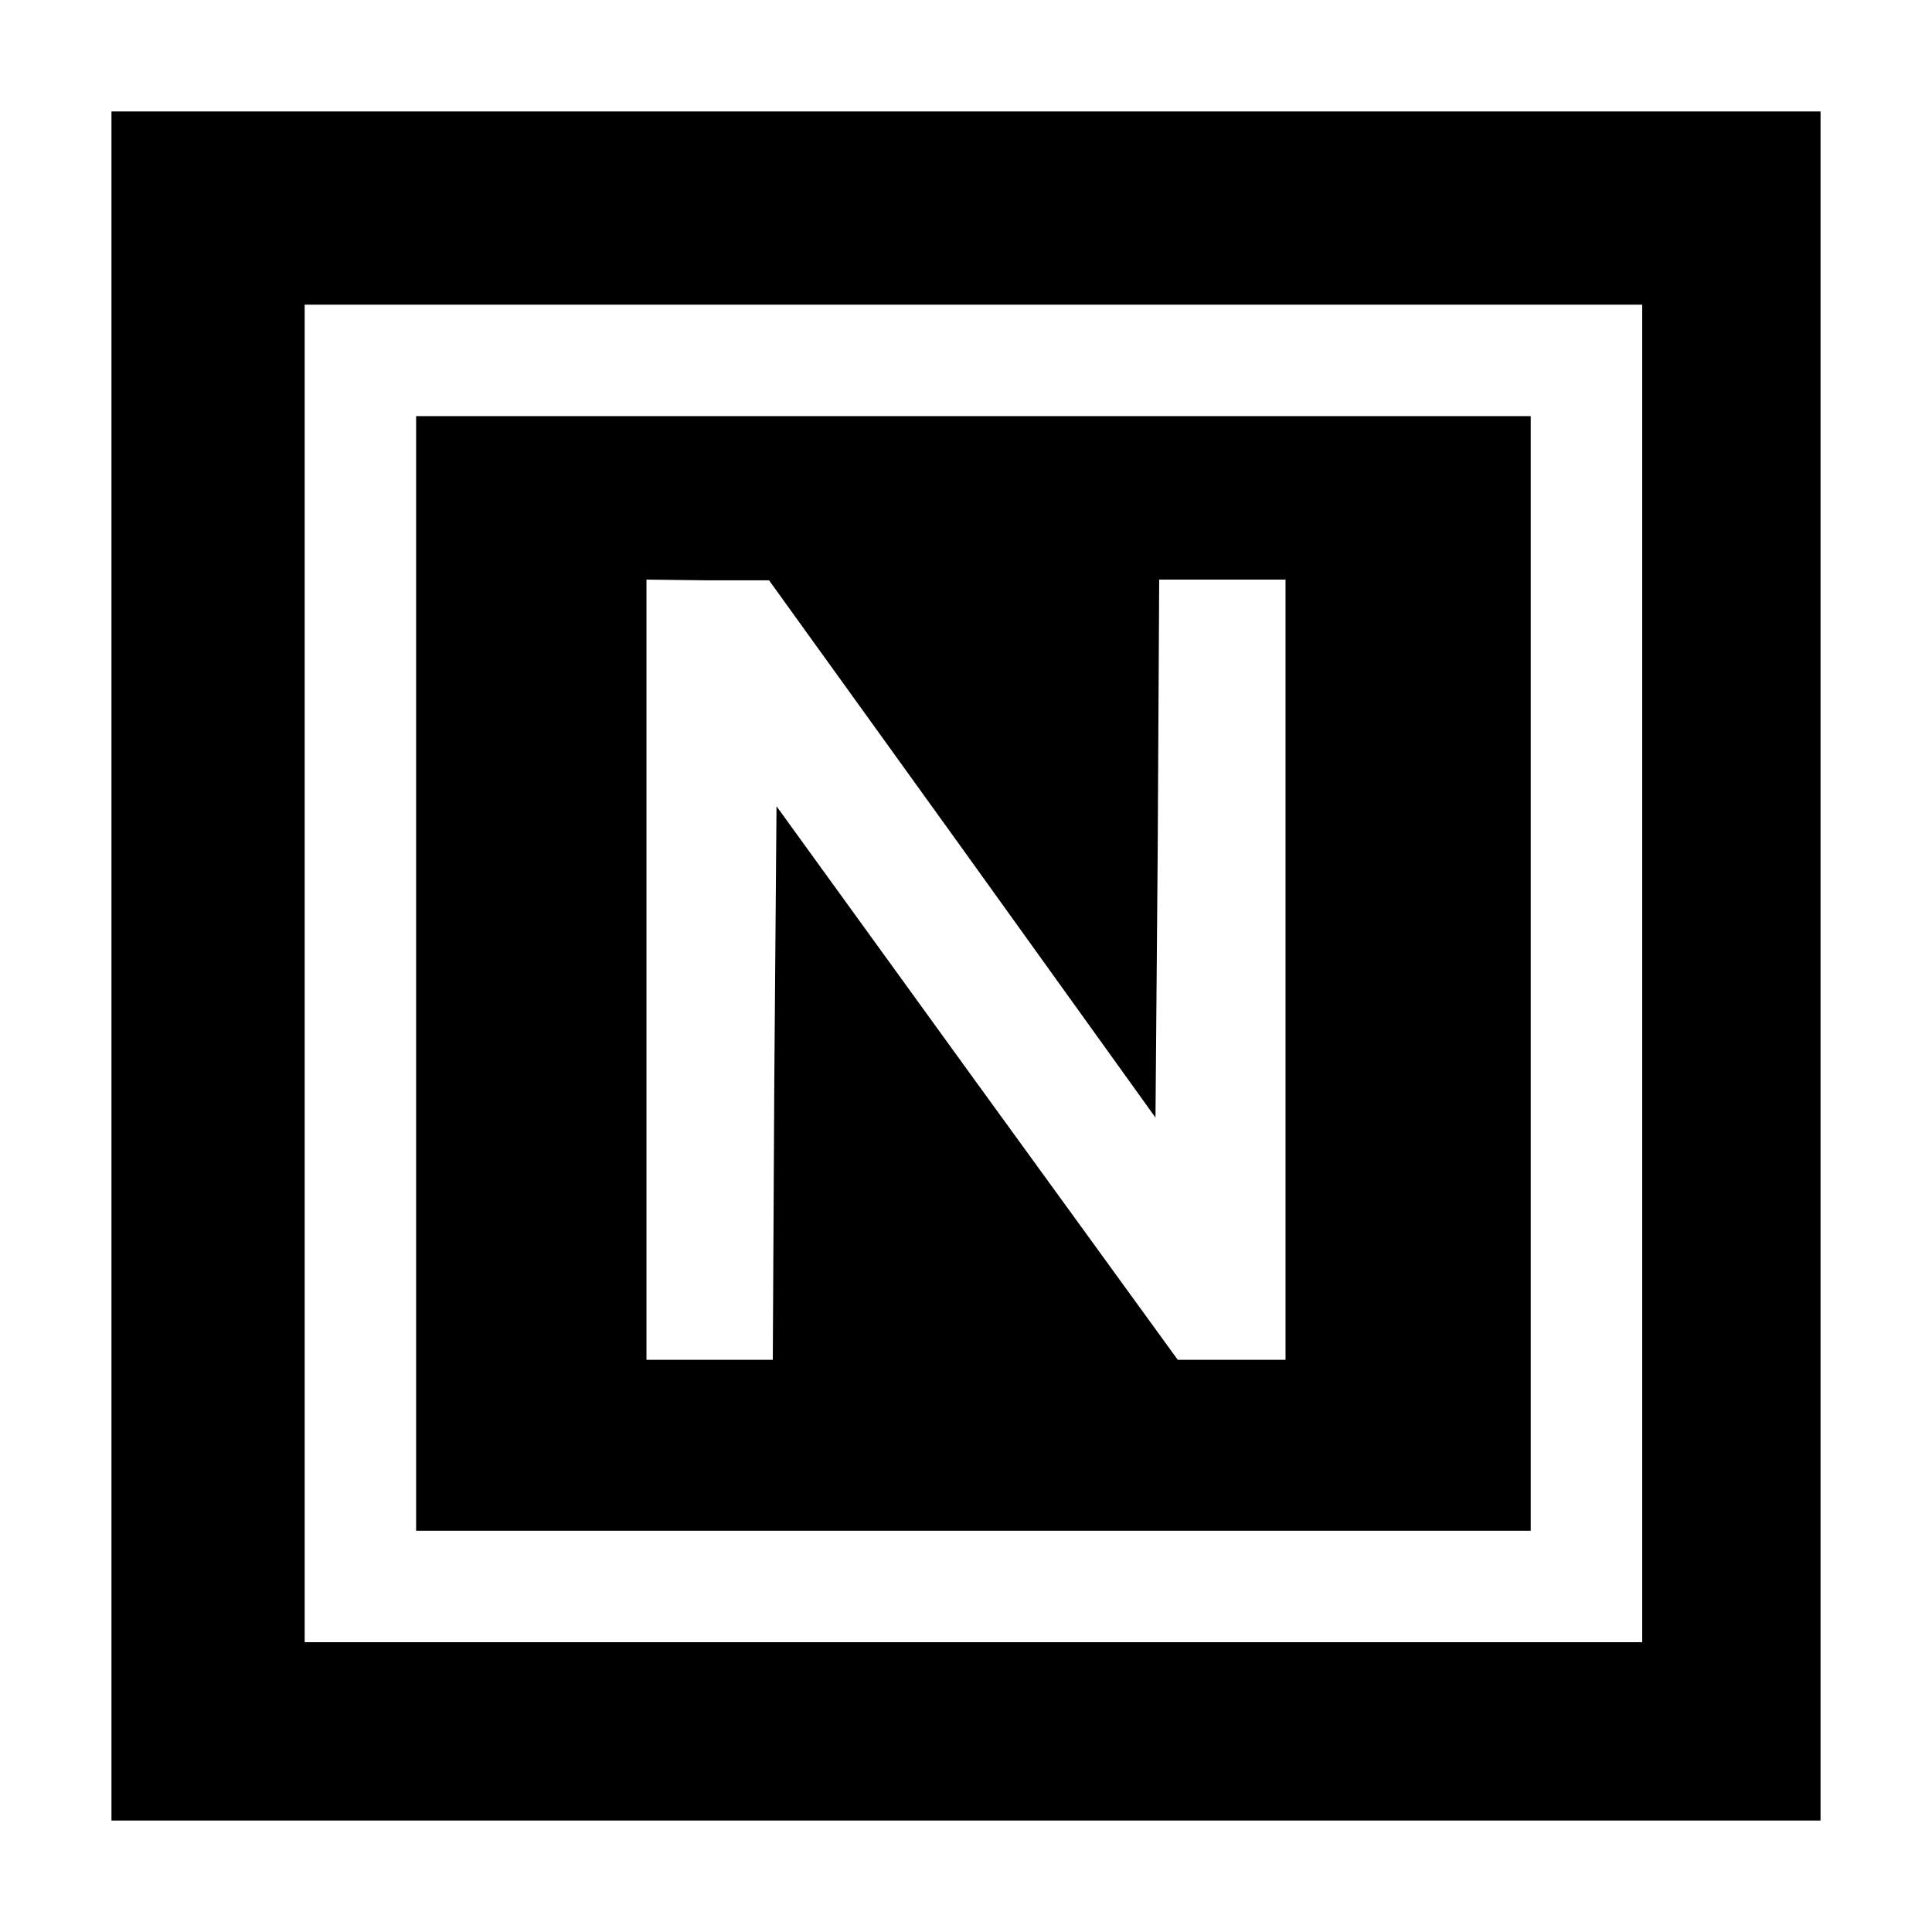
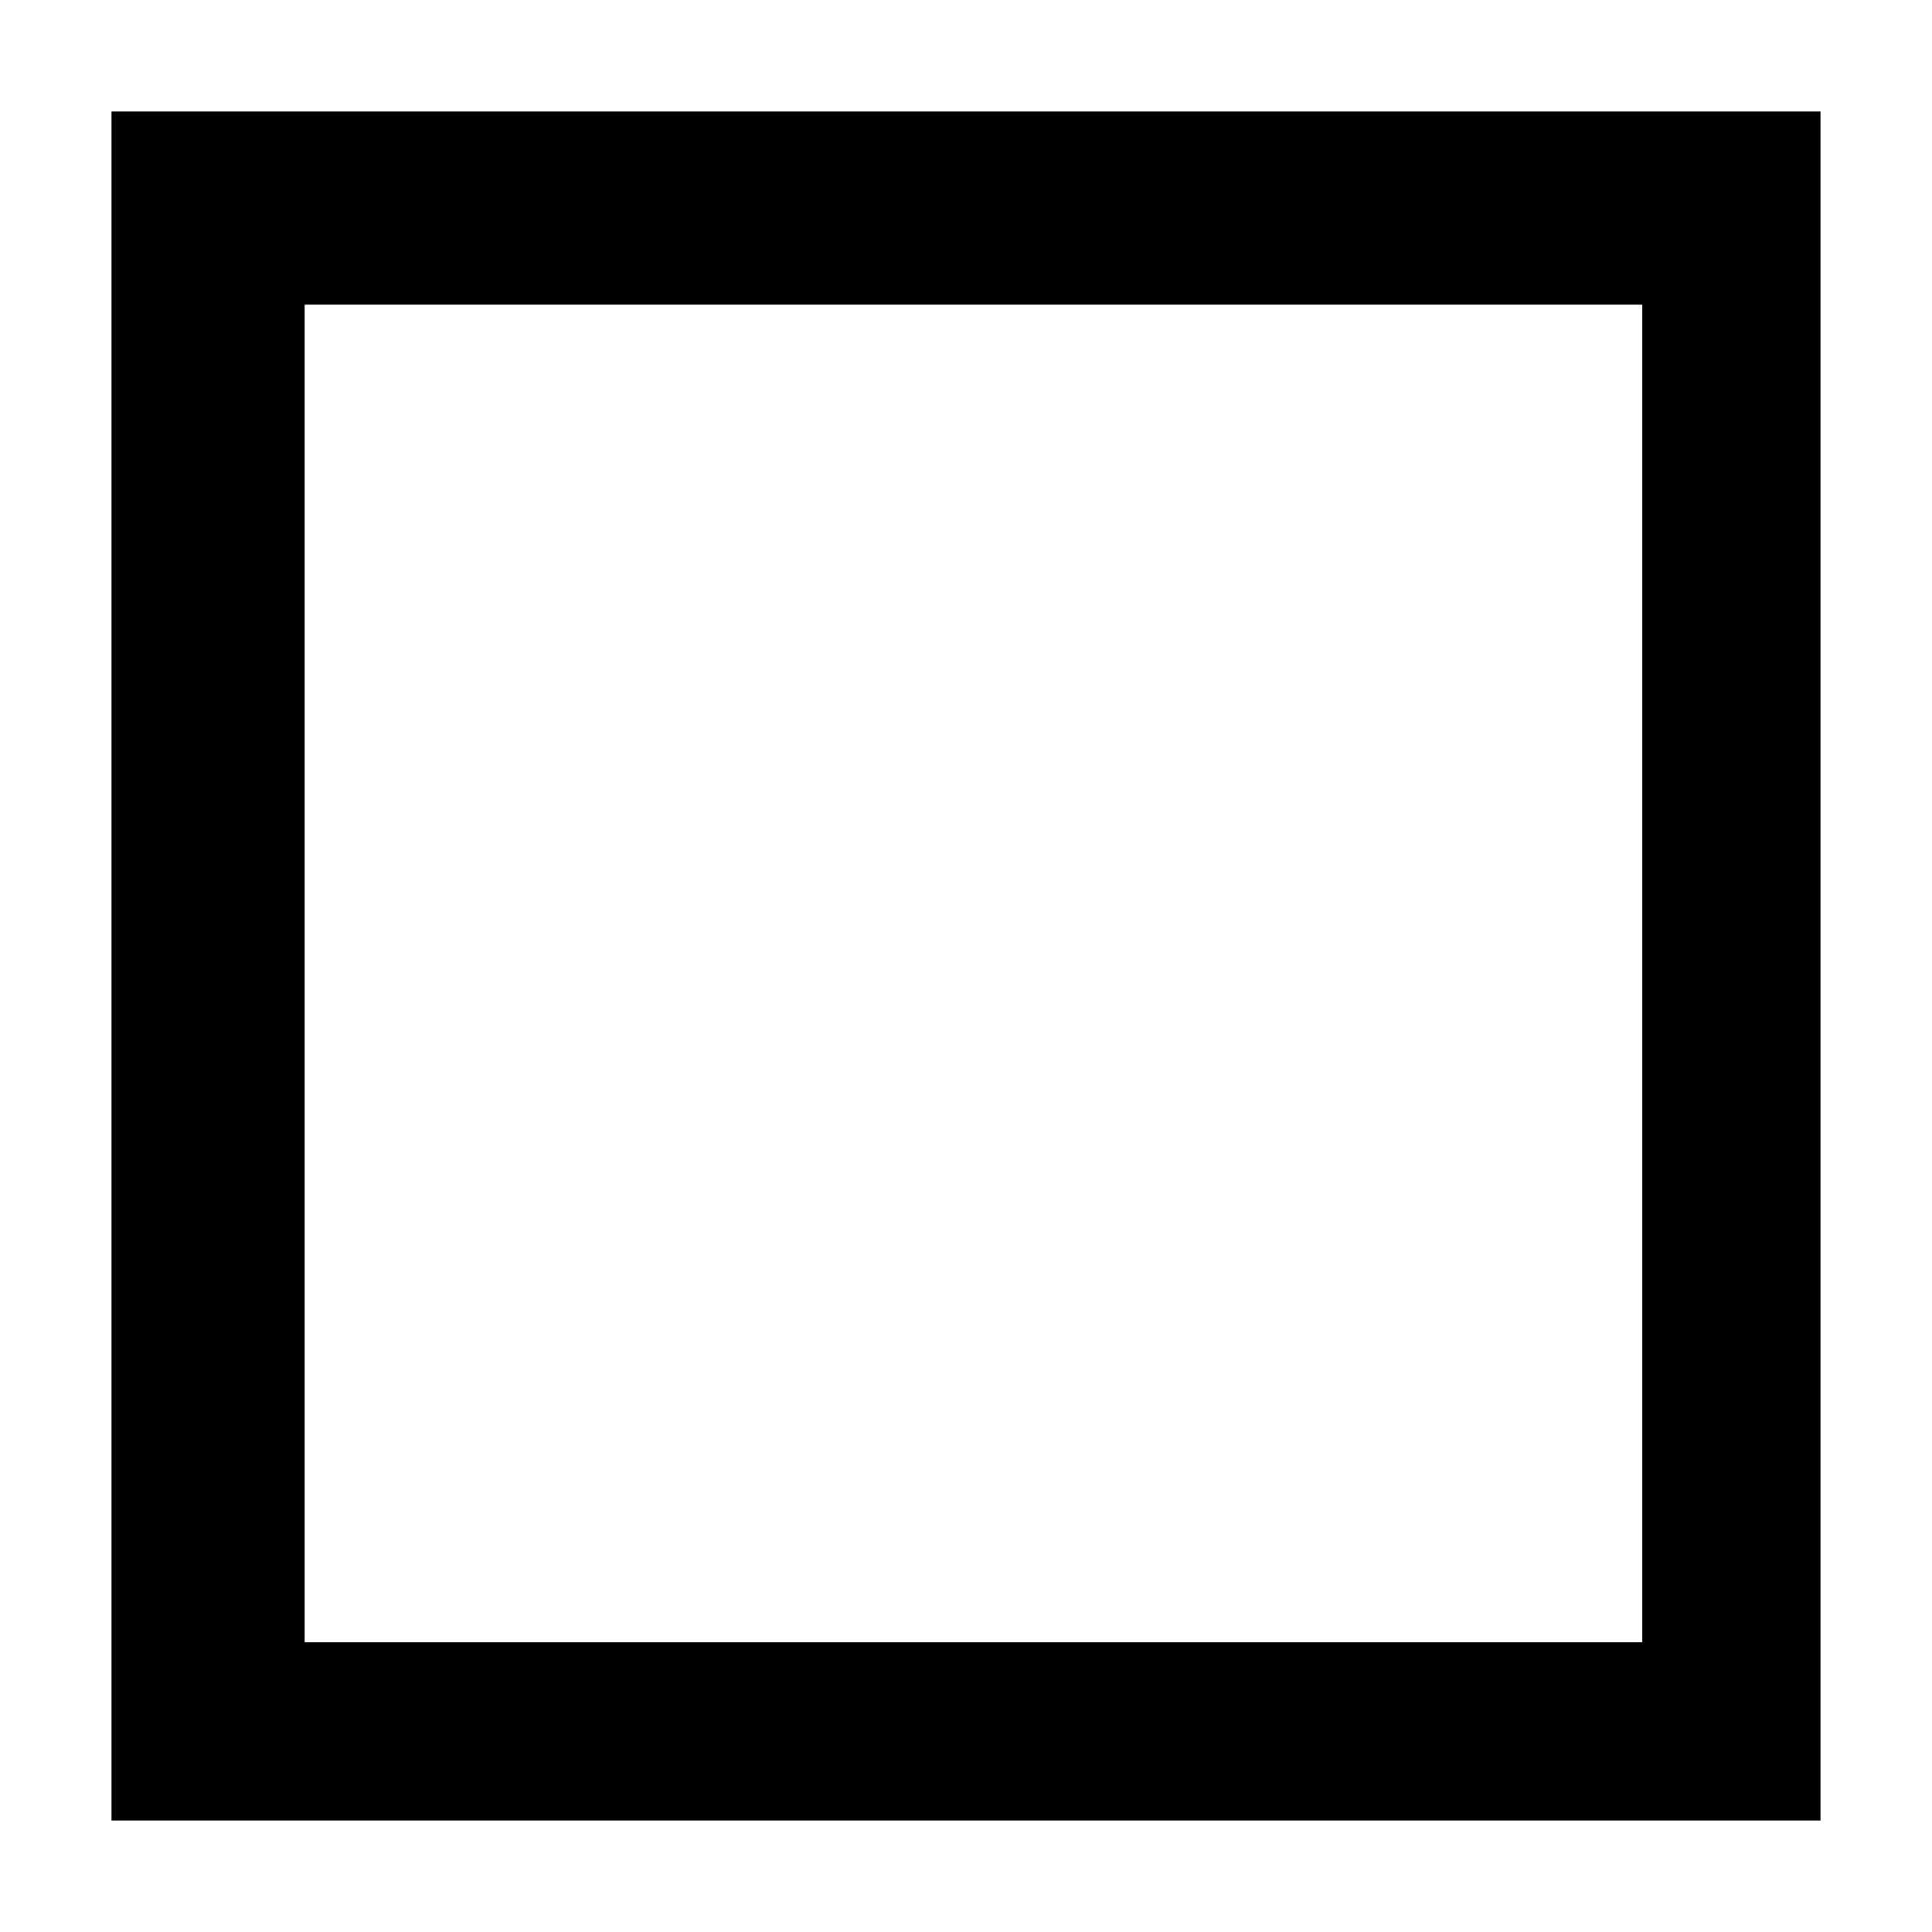
<svg xmlns="http://www.w3.org/2000/svg" version="1.0" width="260pt" height="260pt" viewBox="0 0 260 260" preserveAspectRatio="xMidYMid meet">
  <g transform="translate(0,260) scale(0.1,-0.1)" fill="#000000" stroke="none">
    <path d="M150 1300 l0 -1150 1150 0 1150 0 0 1150 0 1150 -1150 0 -1150 0 0 -1150z m2060 -10 l0 -900 -900 0 -900 0 0 900 0 900 900 0 900 0 0 -900z" />
-     <path d="M560 1290 l0 -750 750 0 750 0 0 750 0 750 -750 0 -750 0 0 -750z m735 168 l260 -362 3 362 2 362 85 0 85 0 0 -525 0 -525 -73 0 -72 0 -270 372 -270 373 -3 -373 -2 -372 -85 0 -85 0 0 525 0 525 83 -1 82 0 260 -361z" />
  </g>
</svg>